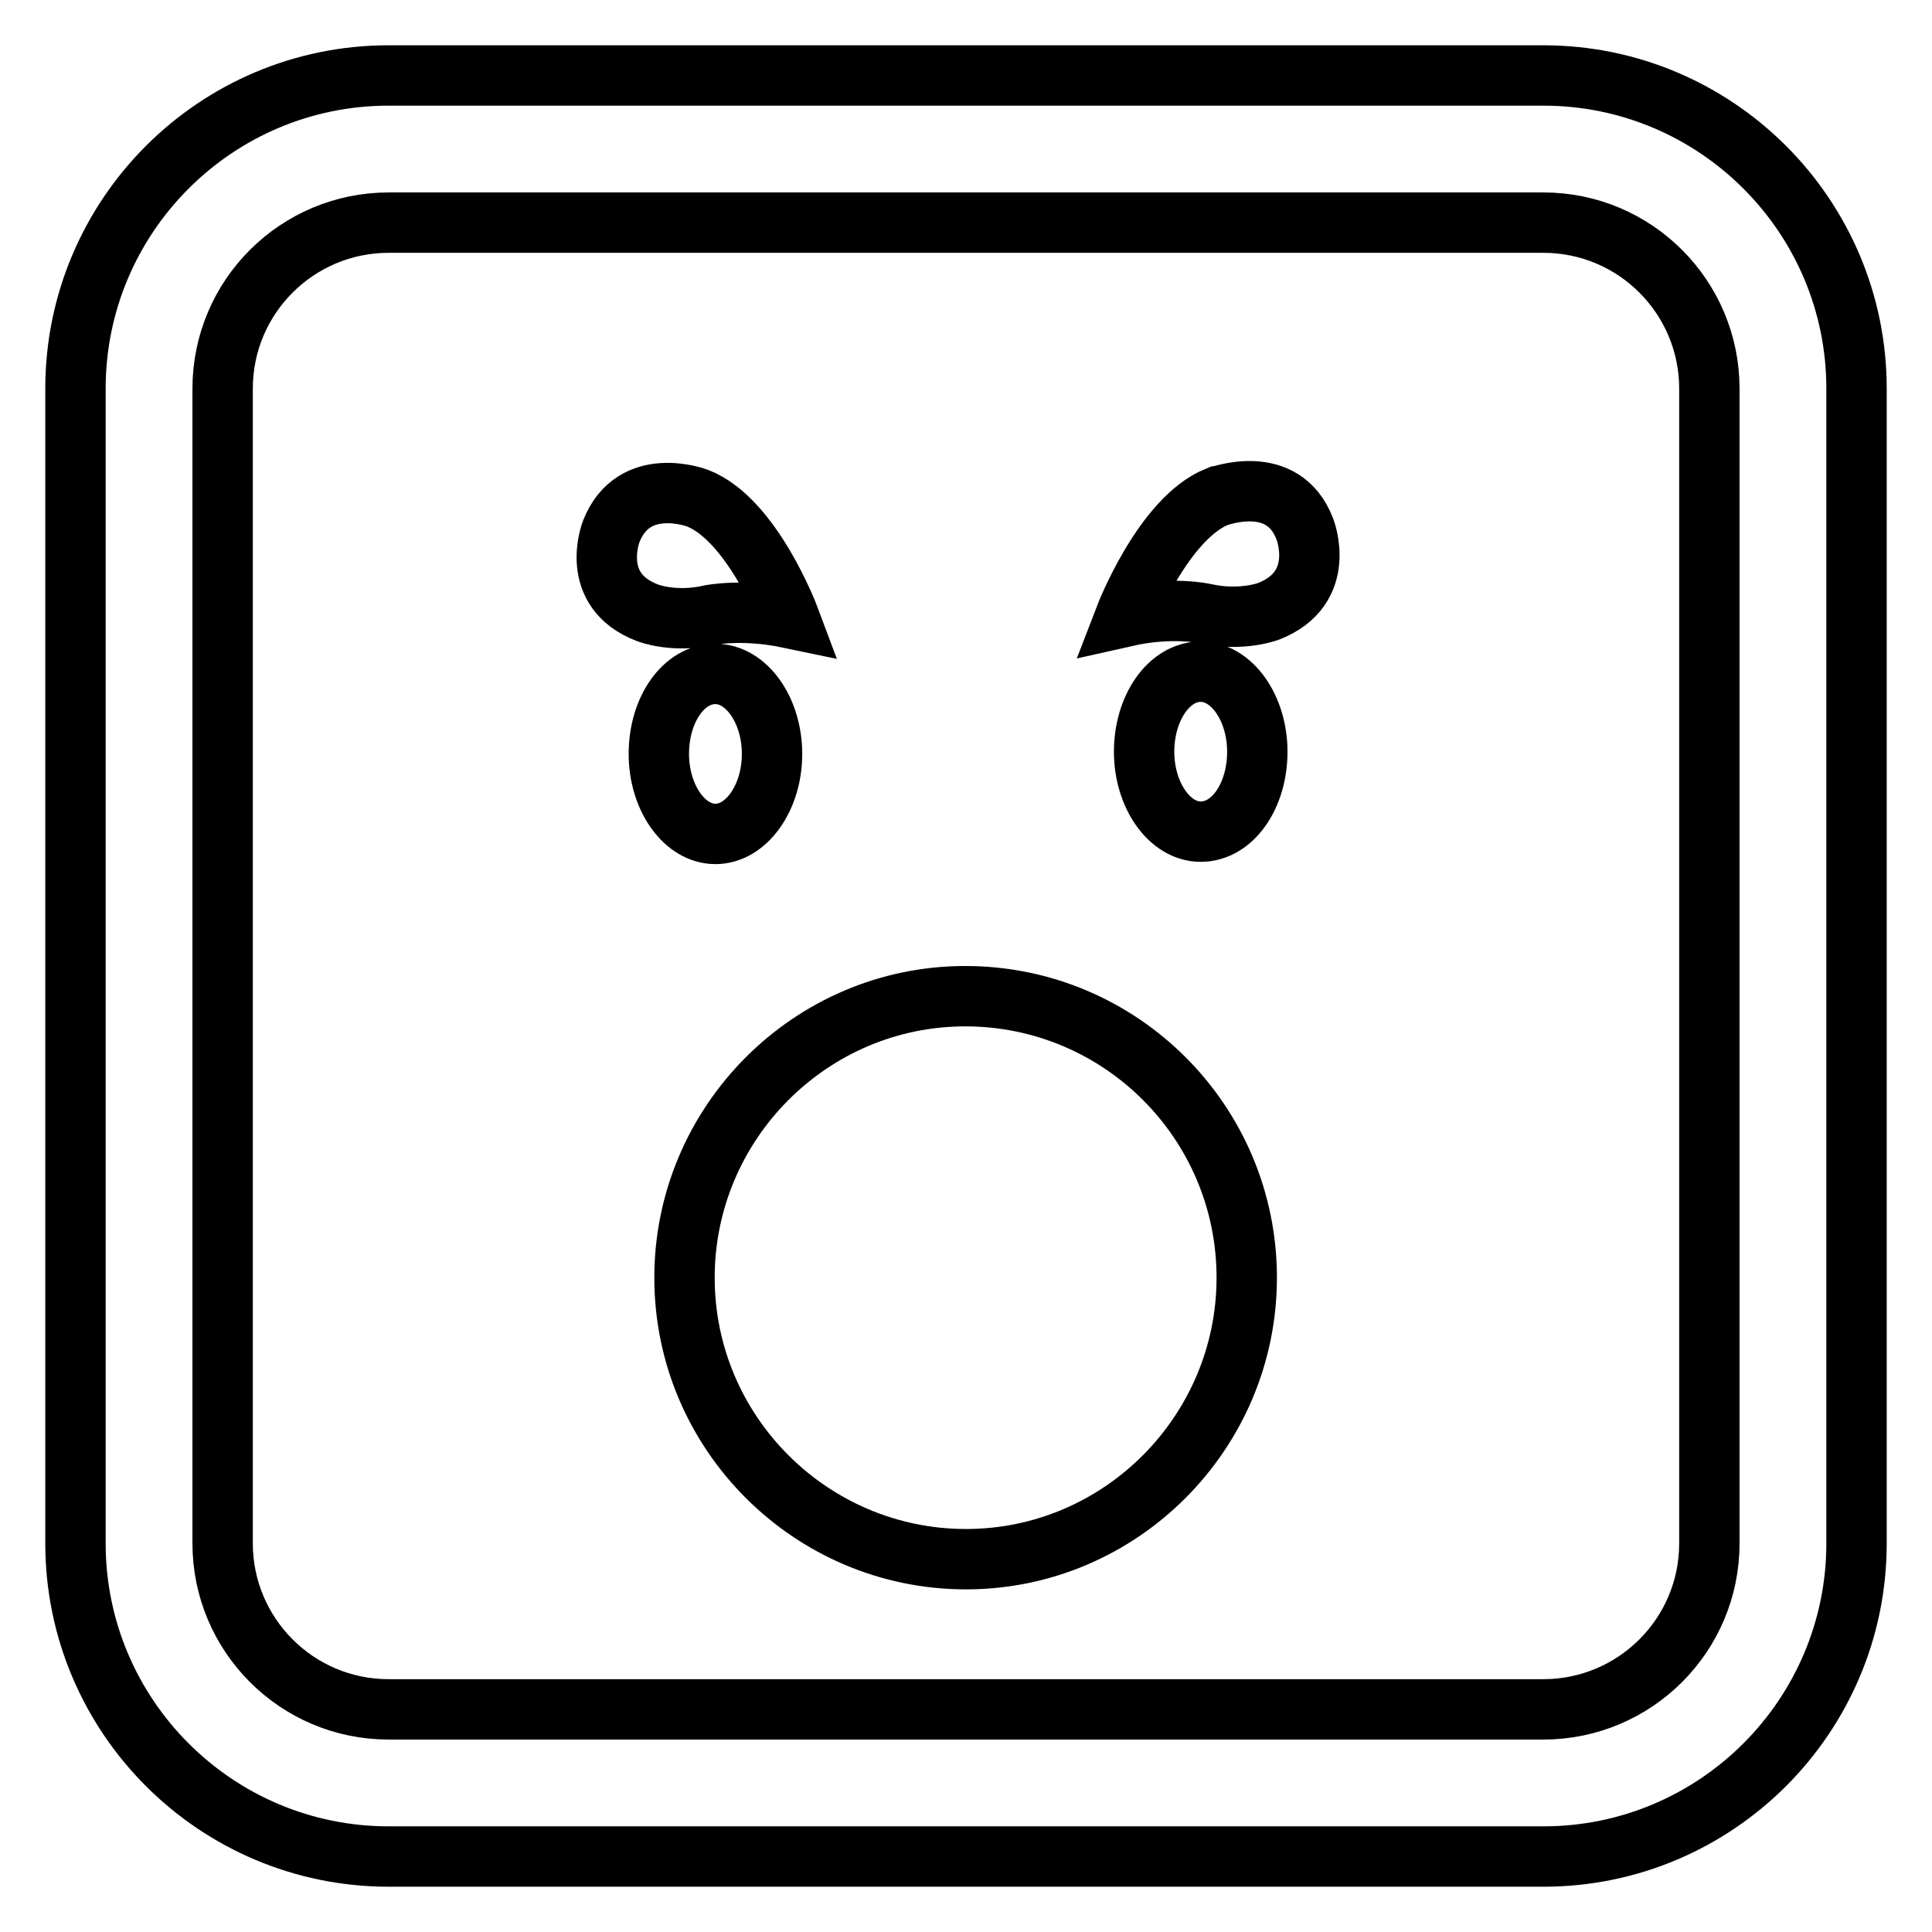
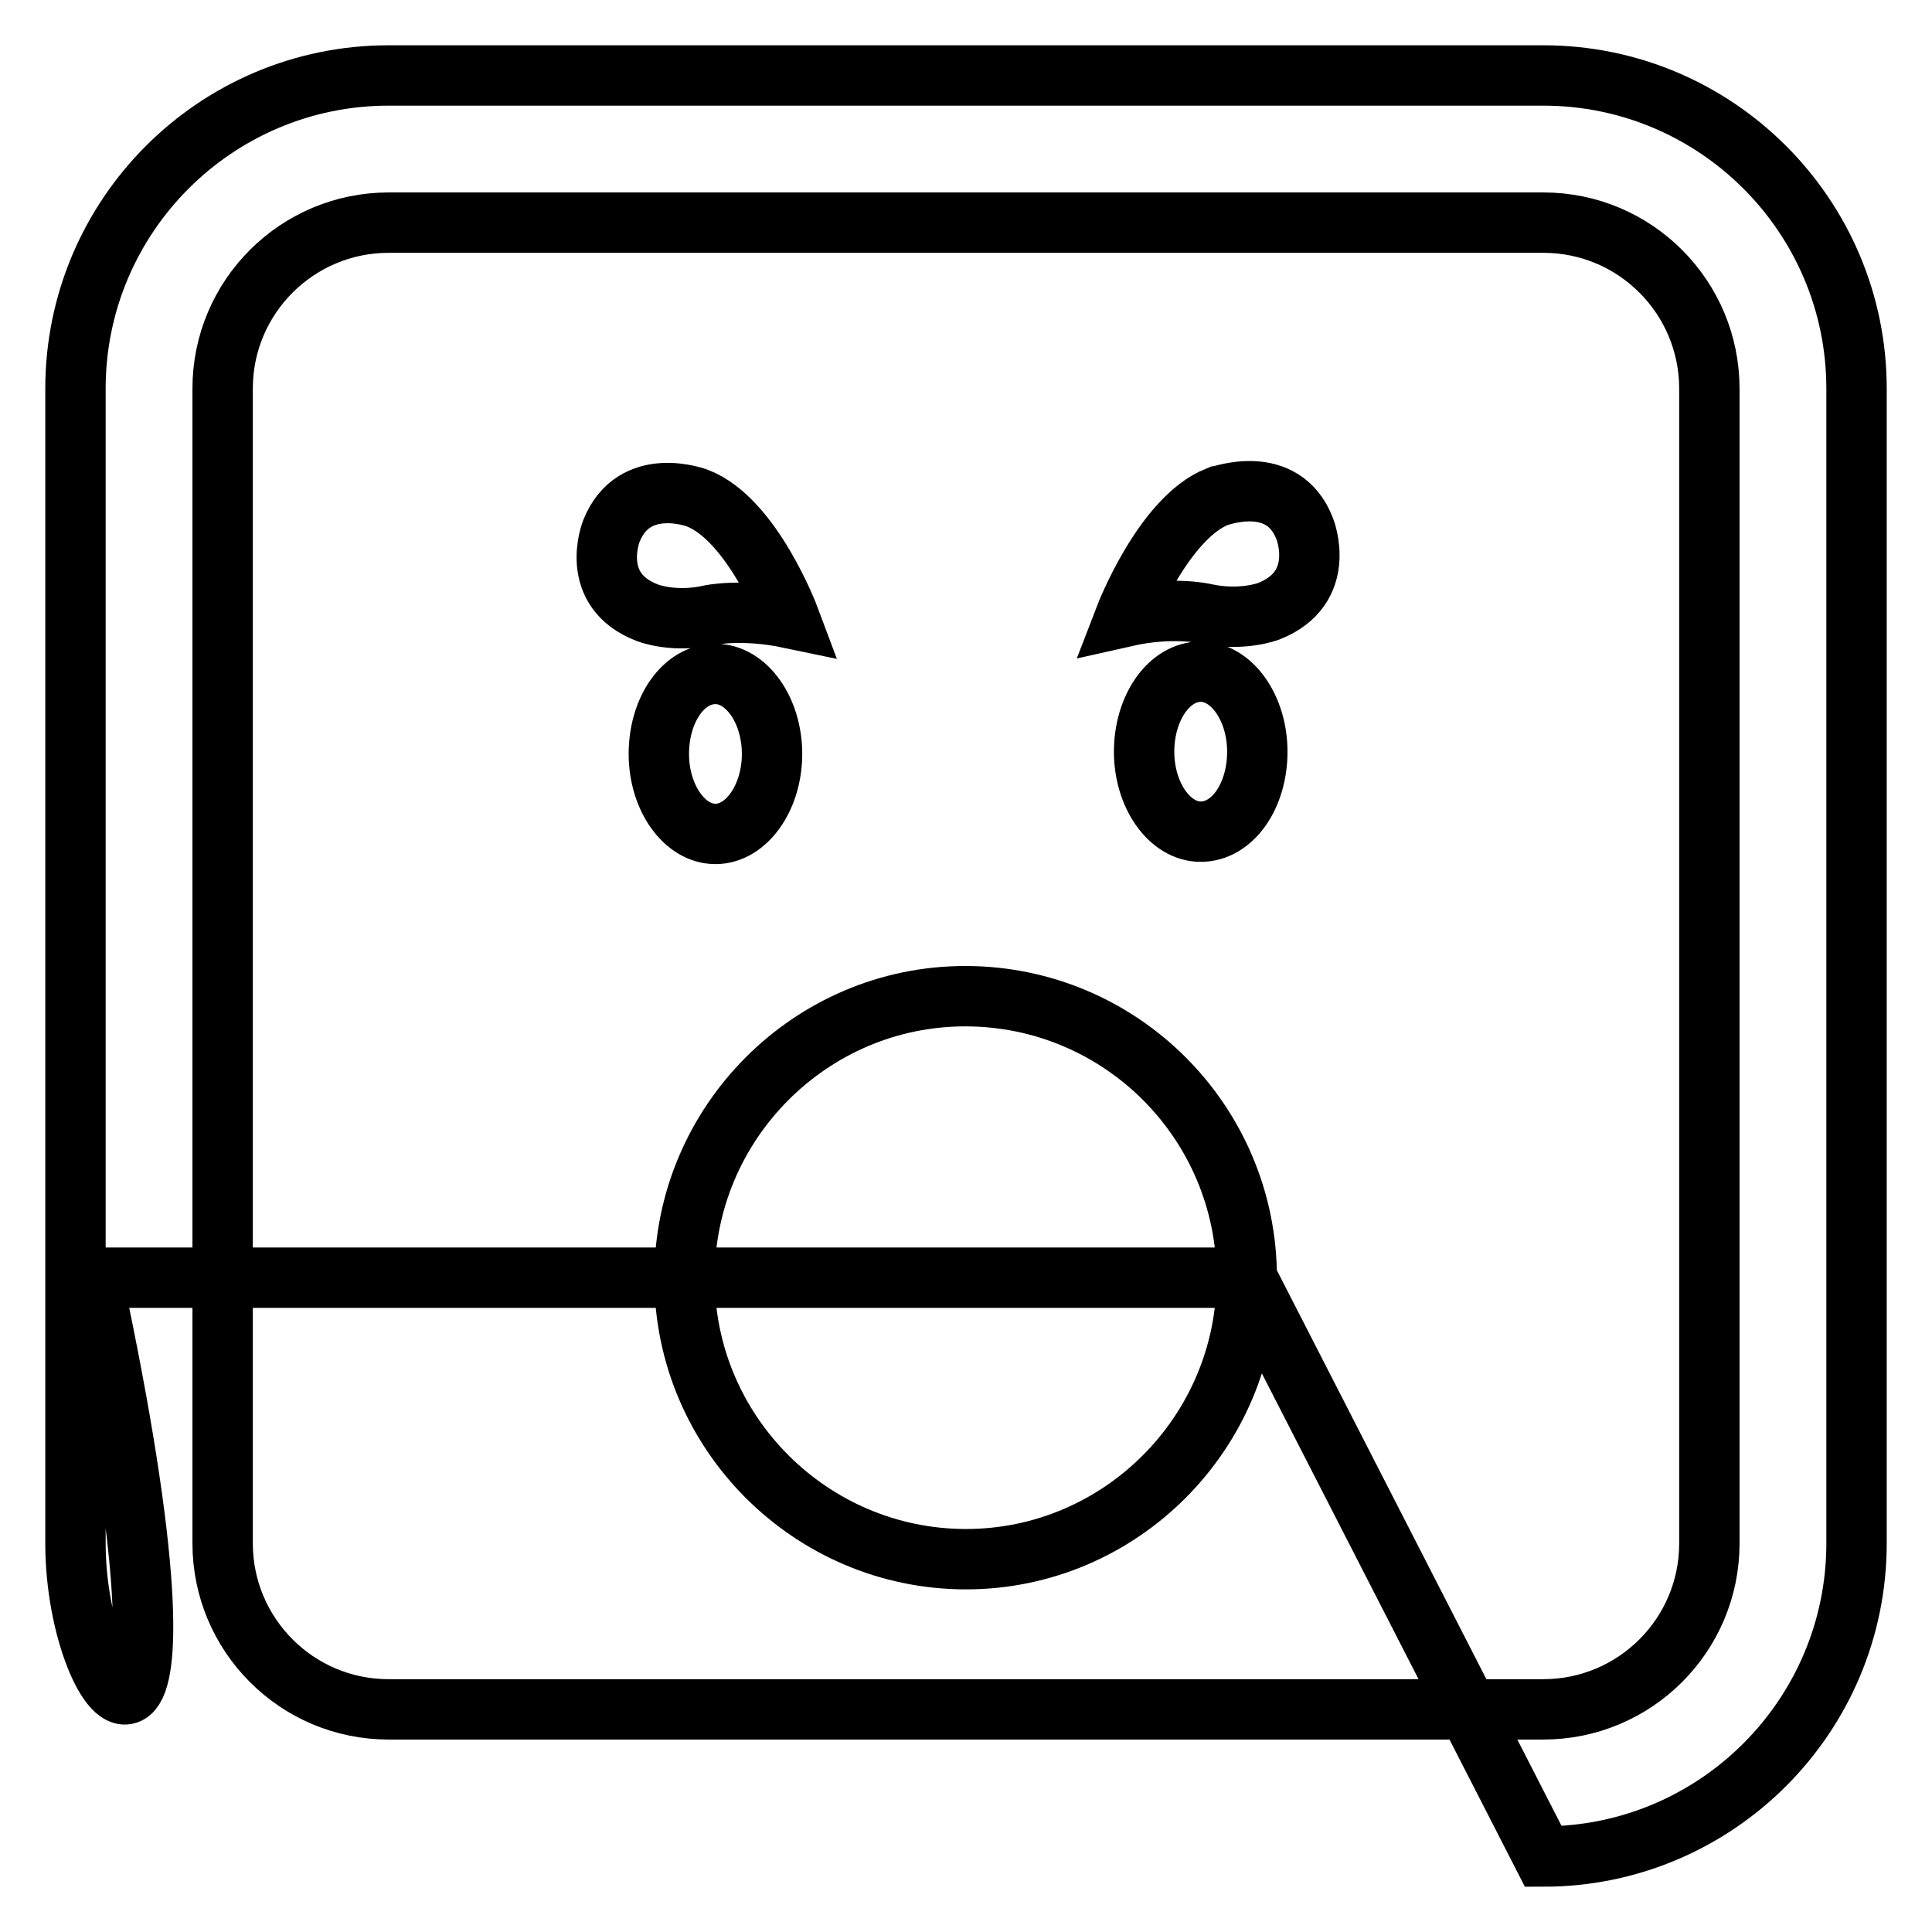
<svg xmlns="http://www.w3.org/2000/svg" version="1.1" x="0px" y="0px" viewBox="0 0 256 256" enable-background="new 0 0 256 256" xml:space="preserve">
  <g>
    <g>
      <g>
-         <path stroke-width="8" fill-opacity="0" stroke="#000000" d="M85.8,81.2C77.9,78.2,81,70.4,81,70.4c3-7.6,11.4-4.4,11.4-4.4c7.3,2.8,12.2,15.9,12.2,15.9c-6.2-1.3-10.5-0.4-10.5-0.4C89.3,82.6,85.8,81.2,85.8,81.2z M94.8,110.5c-4.1,0-7.5-4.8-7.5-10.6c0-5.9,3.3-10.6,7.5-10.6c4.1,0,7.5,4.8,7.5,10.6C102.3,105.7,98.9,110.5,94.8,110.5z M172.9,70.1c0,0,3.1,7.8-4.8,10.9c0,0-3.6,1.4-8.5,0.3c0,0-4.3-1-10.5,0.4c0,0,5-13,12.2-15.9C161.5,65.8,170,62.5,172.9,70.1z M166.6,99.6c0,5.9-3.3,10.6-7.5,10.6c-4.1,0-7.5-4.8-7.5-10.6s3.3-10.6,7.5-10.6C163.2,89,166.6,93.8,166.6,99.6z M165.2,169.3c0,20.5-16.7,37.3-37.2,37.3c-20.5,0-37.3-16.7-37.3-37.3c0-20.5,16.7-37.3,37.2-37.3C148.5,132,165.2,148.7,165.2,169.3z M204.5,246h-153C28.6,246,10,227.4,10,204.5v-153C10,28.6,28.6,10,51.5,10h153c22.9,0,41.5,18.6,41.5,41.5v153C246,227.4,227.4,246,204.5,246z M51.5,29.5c-12.1,0-22,9.8-22,22v153c0,12.1,9.8,22,22,22h153c12.1,0,22-9.8,22-22v-153c0-12.1-9.8-22-22-22H51.5L51.5,29.5z" />
+         <path stroke-width="8" fill-opacity="0" stroke="#000000" d="M85.8,81.2C77.9,78.2,81,70.4,81,70.4c3-7.6,11.4-4.4,11.4-4.4c7.3,2.8,12.2,15.9,12.2,15.9c-6.2-1.3-10.5-0.4-10.5-0.4C89.3,82.6,85.8,81.2,85.8,81.2z M94.8,110.5c-4.1,0-7.5-4.8-7.5-10.6c0-5.9,3.3-10.6,7.5-10.6c4.1,0,7.5,4.8,7.5,10.6C102.3,105.7,98.9,110.5,94.8,110.5z M172.9,70.1c0,0,3.1,7.8-4.8,10.9c0,0-3.6,1.4-8.5,0.3c0,0-4.3-1-10.5,0.4c0,0,5-13,12.2-15.9C161.5,65.8,170,62.5,172.9,70.1z M166.6,99.6c0,5.9-3.3,10.6-7.5,10.6c-4.1,0-7.5-4.8-7.5-10.6s3.3-10.6,7.5-10.6C163.2,89,166.6,93.8,166.6,99.6z M165.2,169.3c0,20.5-16.7,37.3-37.2,37.3c-20.5,0-37.3-16.7-37.3-37.3c0-20.5,16.7-37.3,37.2-37.3C148.5,132,165.2,148.7,165.2,169.3z h-153C28.6,246,10,227.4,10,204.5v-153C10,28.6,28.6,10,51.5,10h153c22.9,0,41.5,18.6,41.5,41.5v153C246,227.4,227.4,246,204.5,246z M51.5,29.5c-12.1,0-22,9.8-22,22v153c0,12.1,9.8,22,22,22h153c12.1,0,22-9.8,22-22v-153c0-12.1-9.8-22-22-22H51.5L51.5,29.5z" />
      </g>
      <g />
      <g />
      <g />
      <g />
      <g />
      <g />
      <g />
      <g />
      <g />
      <g />
      <g />
      <g />
      <g />
      <g />
      <g />
    </g>
  </g>
</svg>